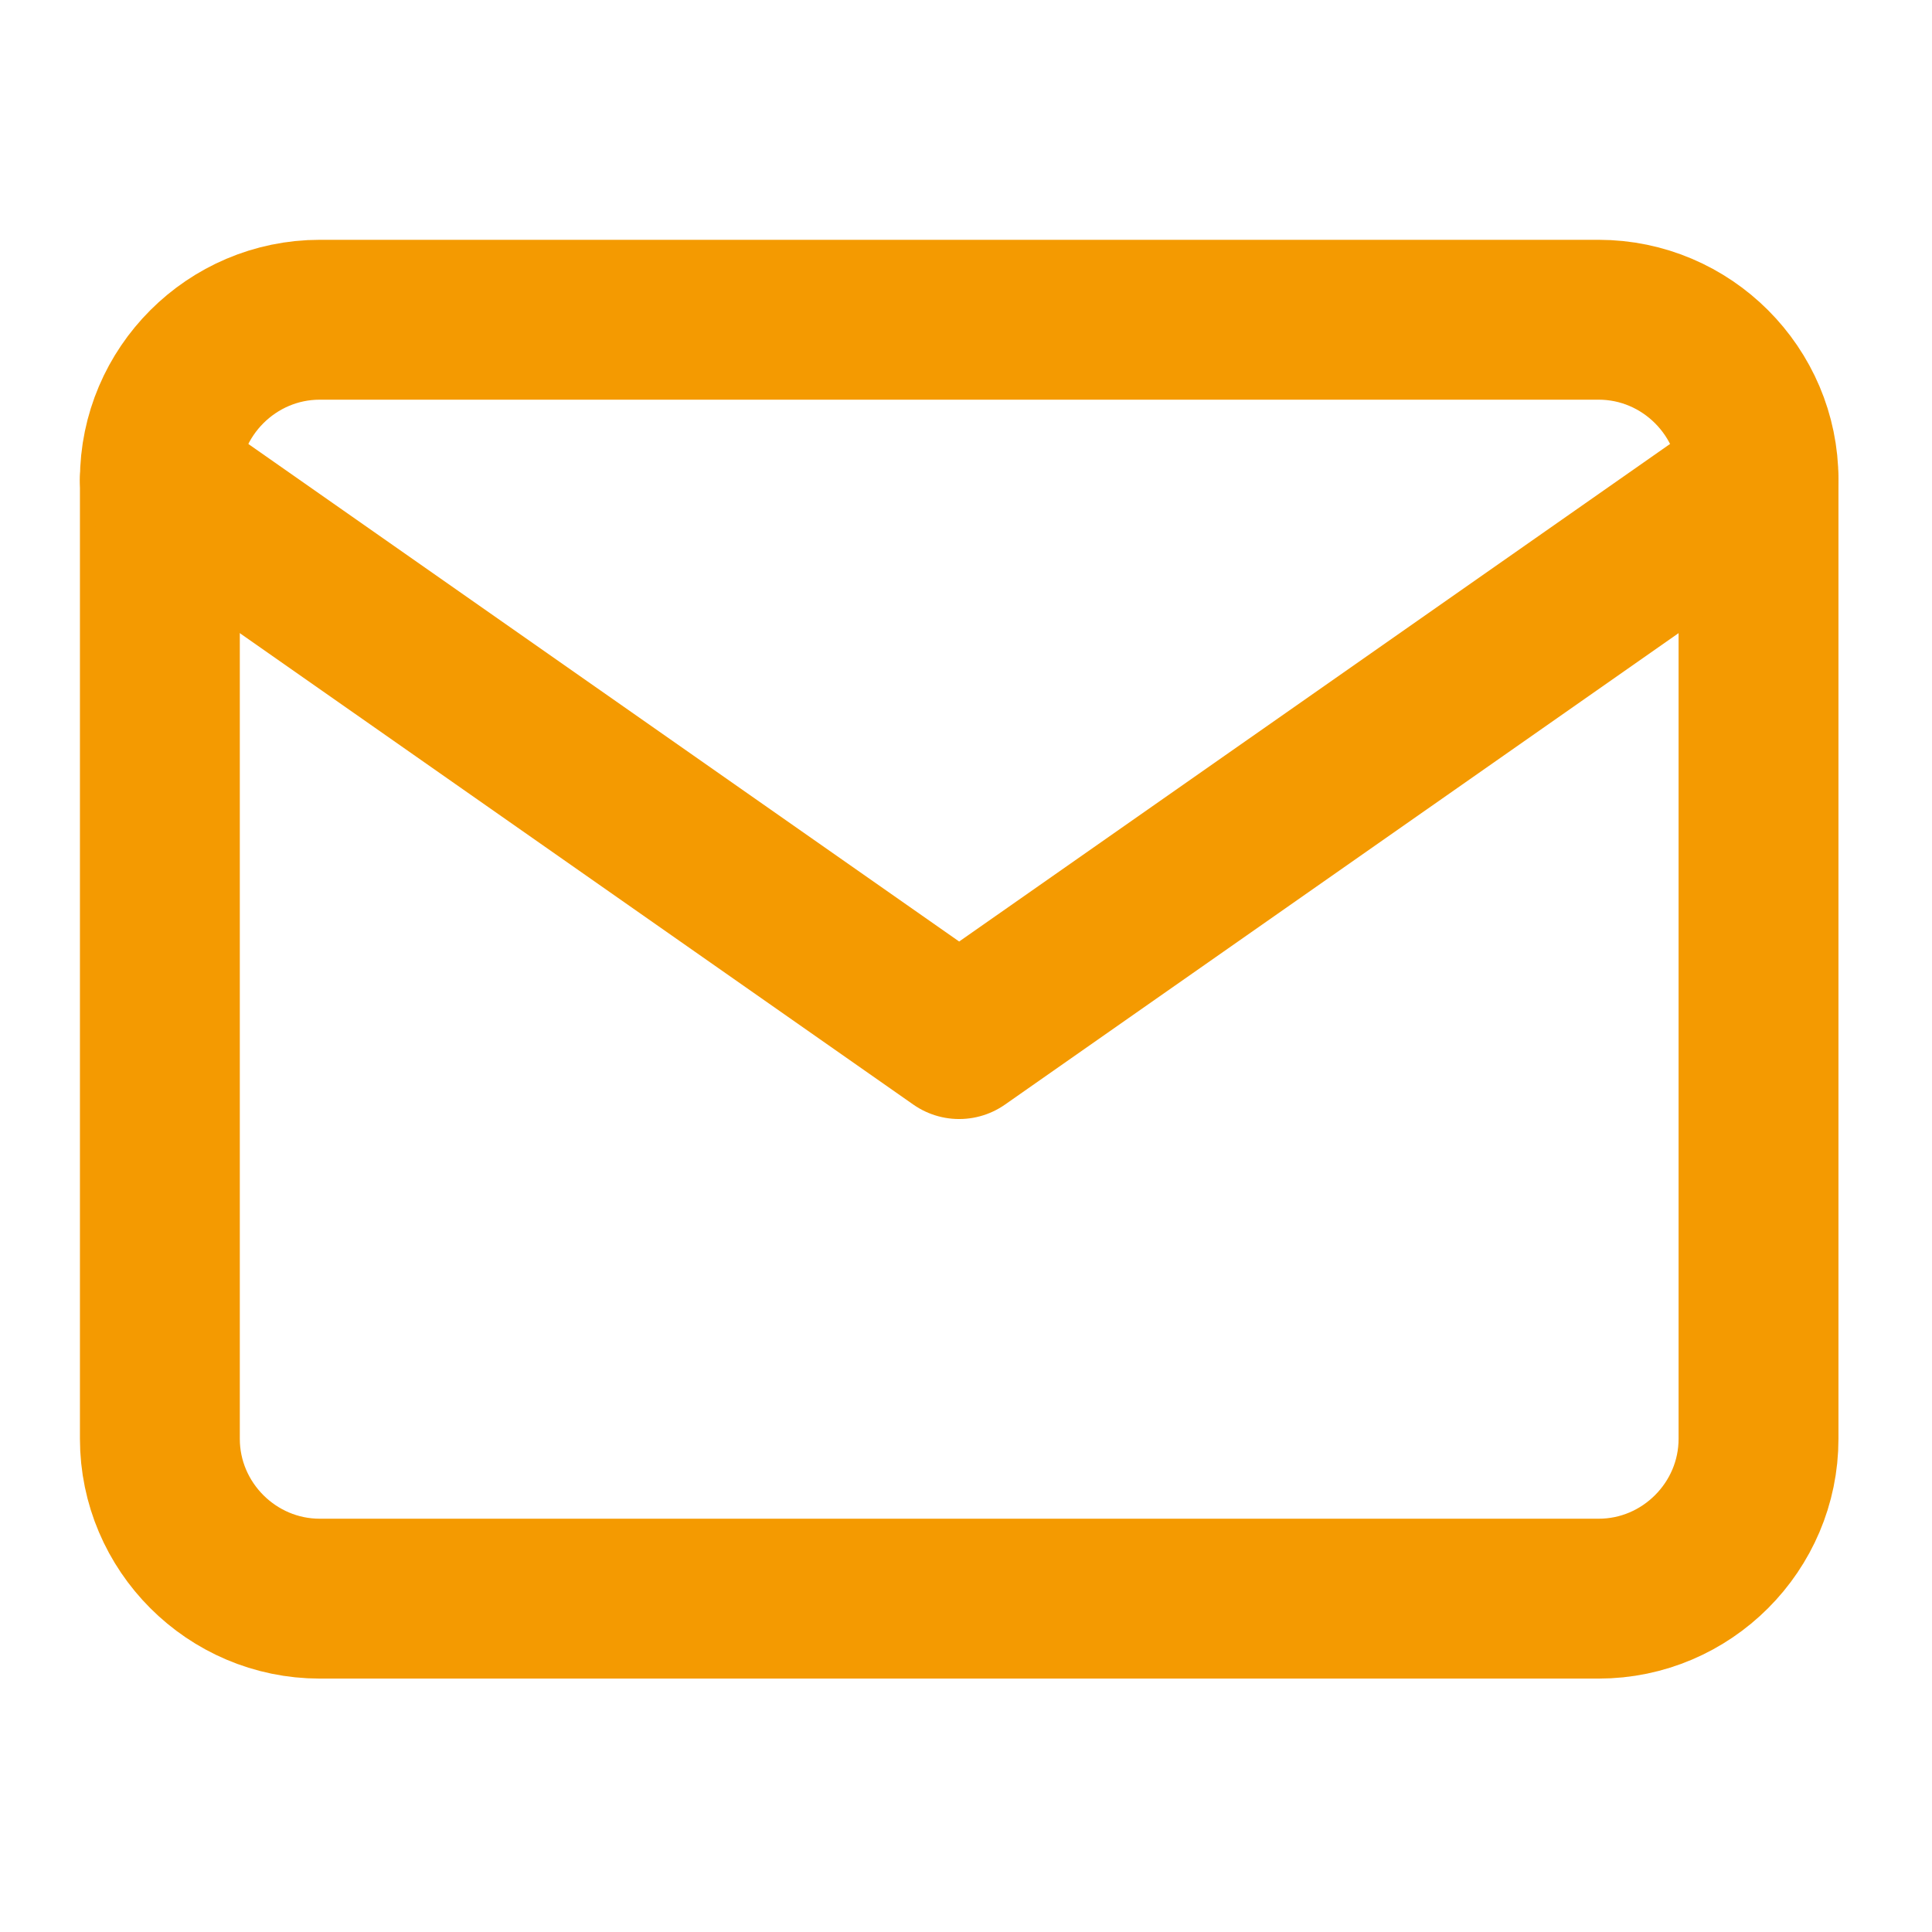
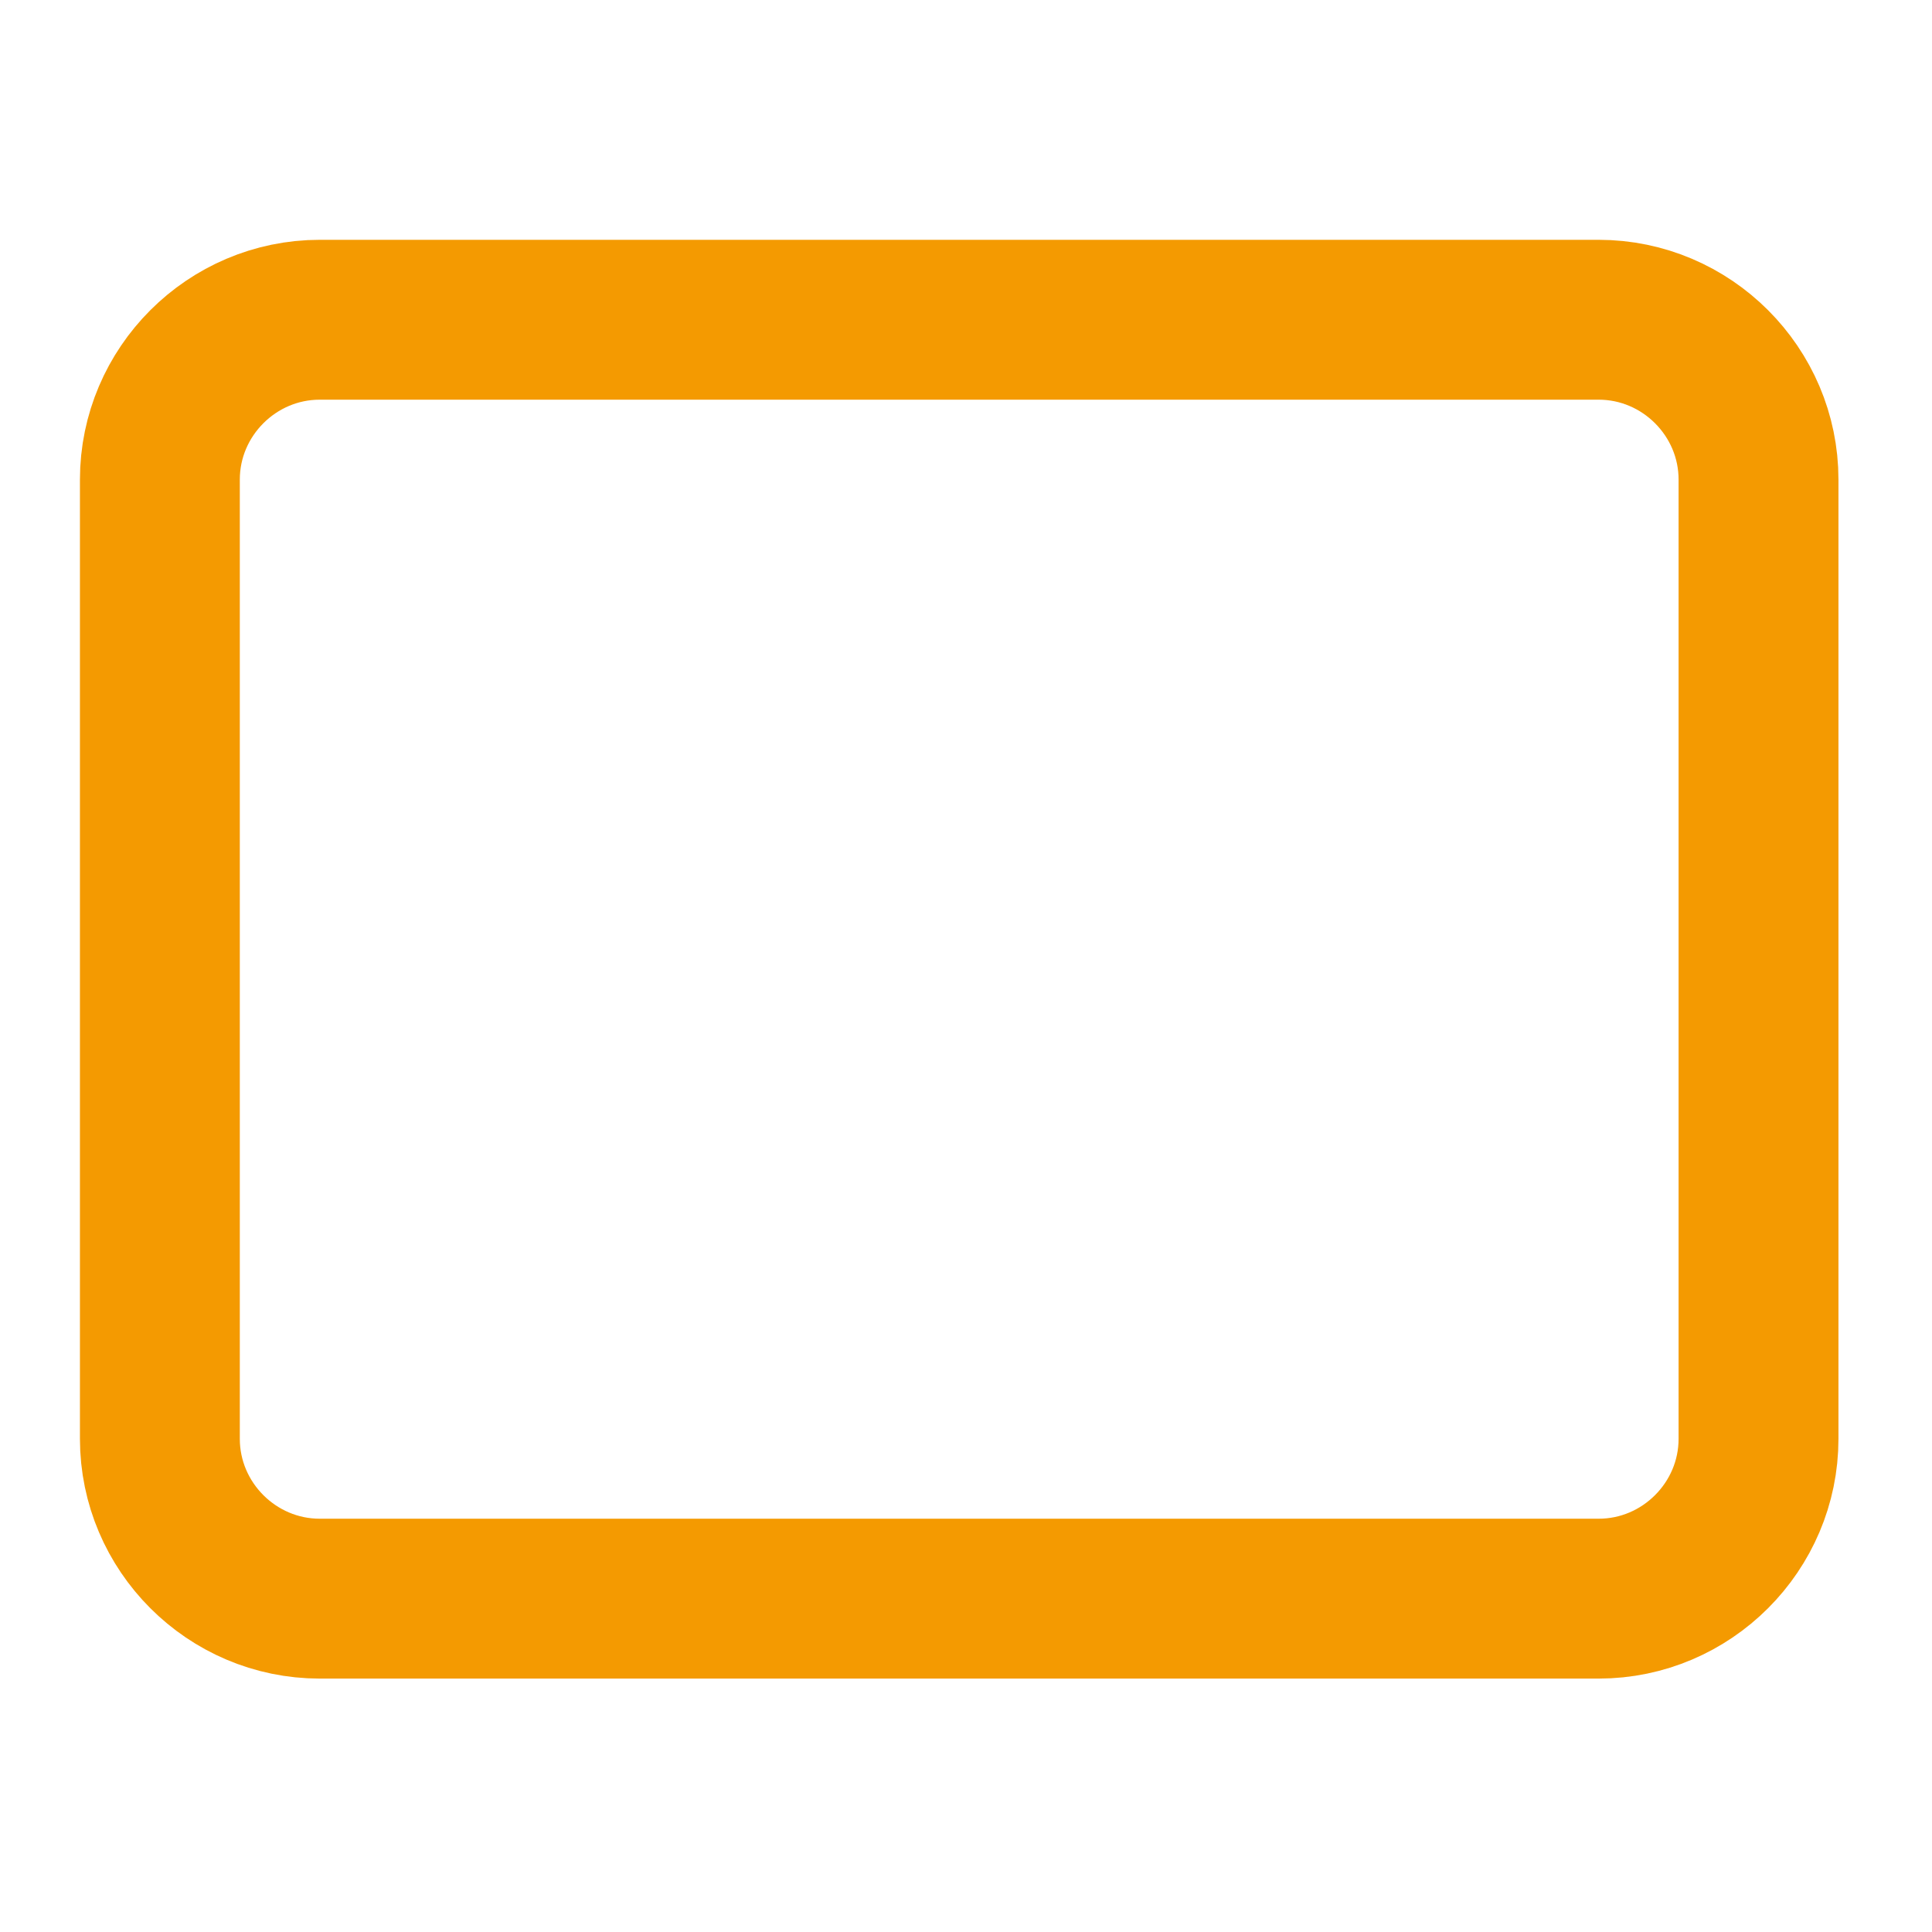
<svg xmlns="http://www.w3.org/2000/svg" width="24" height="24" viewBox="0 0 24 24" fill="none">
  <path d="M3.972 3.972H19.859C20.951 3.972 21.845 4.866 21.845 5.958V17.873C21.845 18.965 20.951 19.859 19.859 19.859H3.972C2.88 19.859 1.986 18.965 1.986 17.873V5.958C1.986 4.866 2.88 3.972 3.972 3.972Z" stroke="#F49A01" stroke-width="1.986" stroke-linecap="round" stroke-linejoin="round" />
-   <path d="M21.845 5.958L11.915 12.908L1.986 5.958" stroke="#F49A01" stroke-width="1.986" stroke-linecap="round" stroke-linejoin="round" />
</svg>